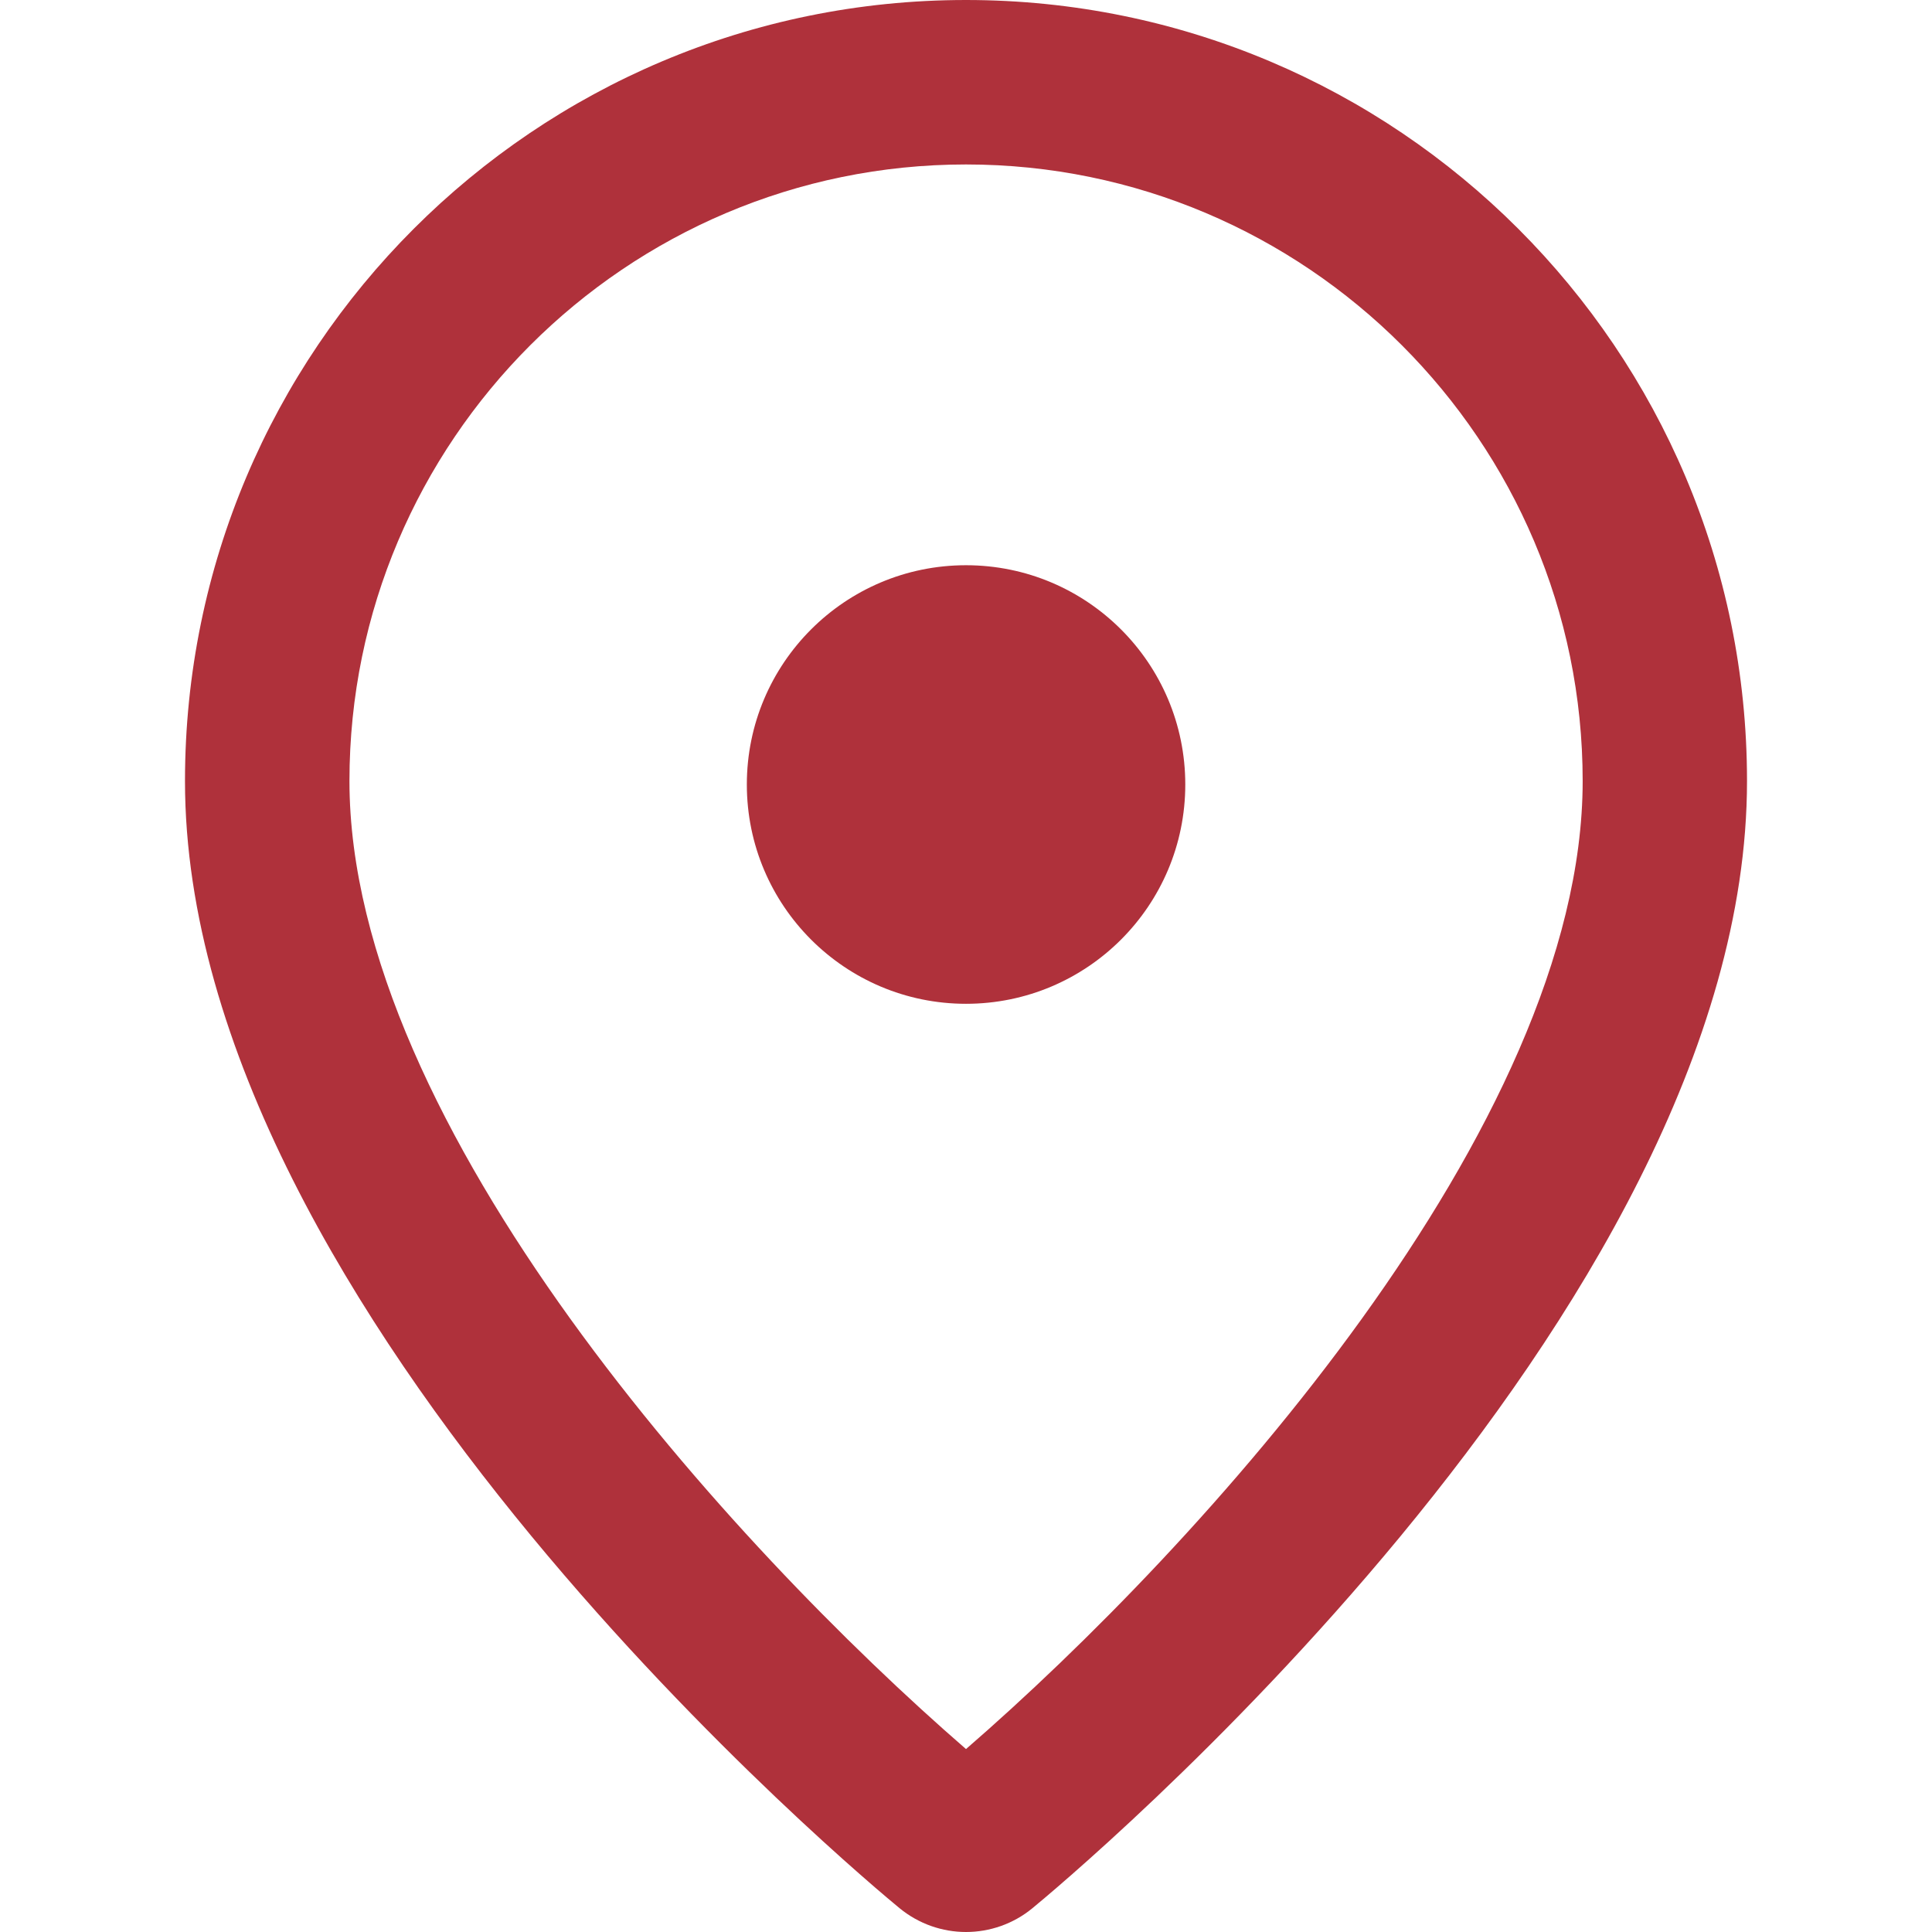
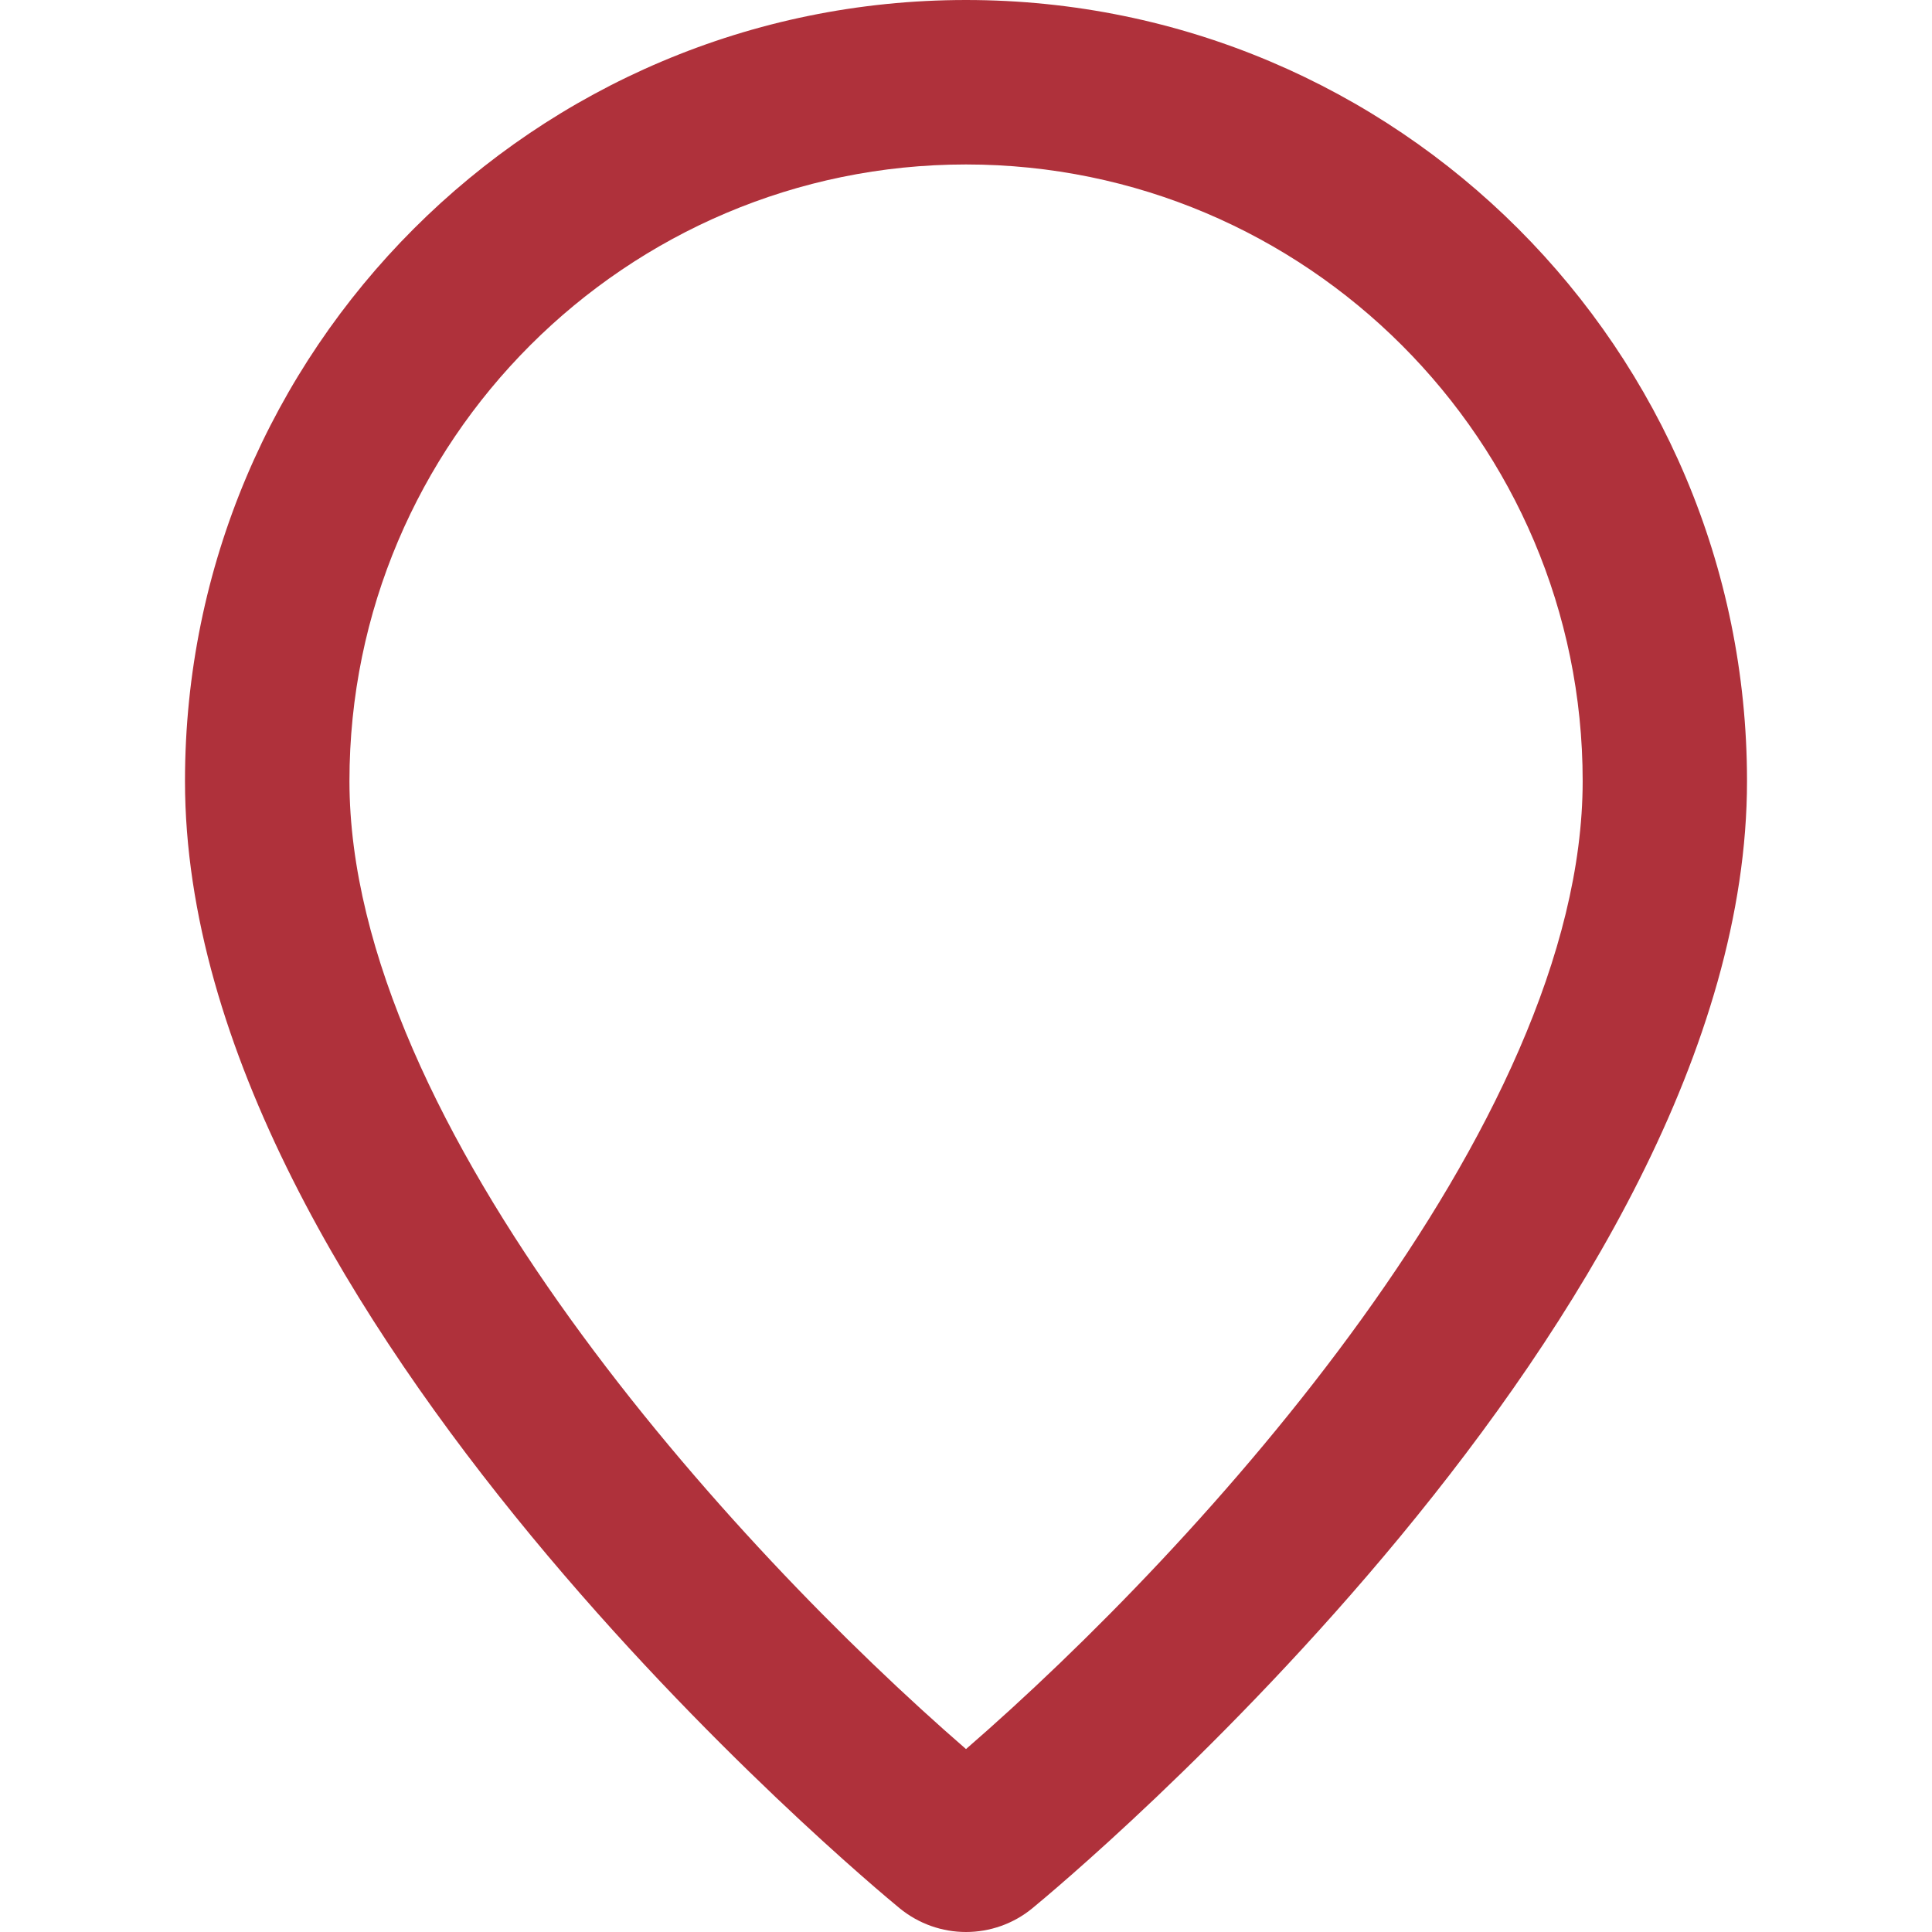
<svg xmlns="http://www.w3.org/2000/svg" width="16" height="16" viewBox="0 0 16 16" fill="none">
  <g id="map">
    <g id="Vector">
-       <path d="M8 8.313C9.003 8.313 9.816 7.5 9.816 6.497C9.816 5.494 9.003 4.681 8 4.681C6.998 4.681 6.185 5.494 6.185 6.497C6.185 7.5 6.998 8.313 8 8.313Z" fill="#AF313B" />
      <path fill-rule="evenodd" clip-rule="evenodd" d="M1.532 6.468C1.532 2.896 4.428 0 8 0C11.572 0 14.468 2.896 14.468 6.468C14.468 10.894 8.792 15.604 8.55 15.803C8.391 15.934 8.195 16 8 16C7.805 16 7.61 15.934 7.45 15.803C7.208 15.604 1.532 10.894 1.532 6.468ZM13.107 6.468C13.107 3.652 10.816 1.362 8 1.362C5.185 1.362 2.894 3.652 2.894 6.468C2.894 9.329 6.07 12.812 8 14.485C9.932 12.81 13.107 9.329 13.107 6.468Z" fill="#AF313B" />
    </g>
  </g>
</svg>